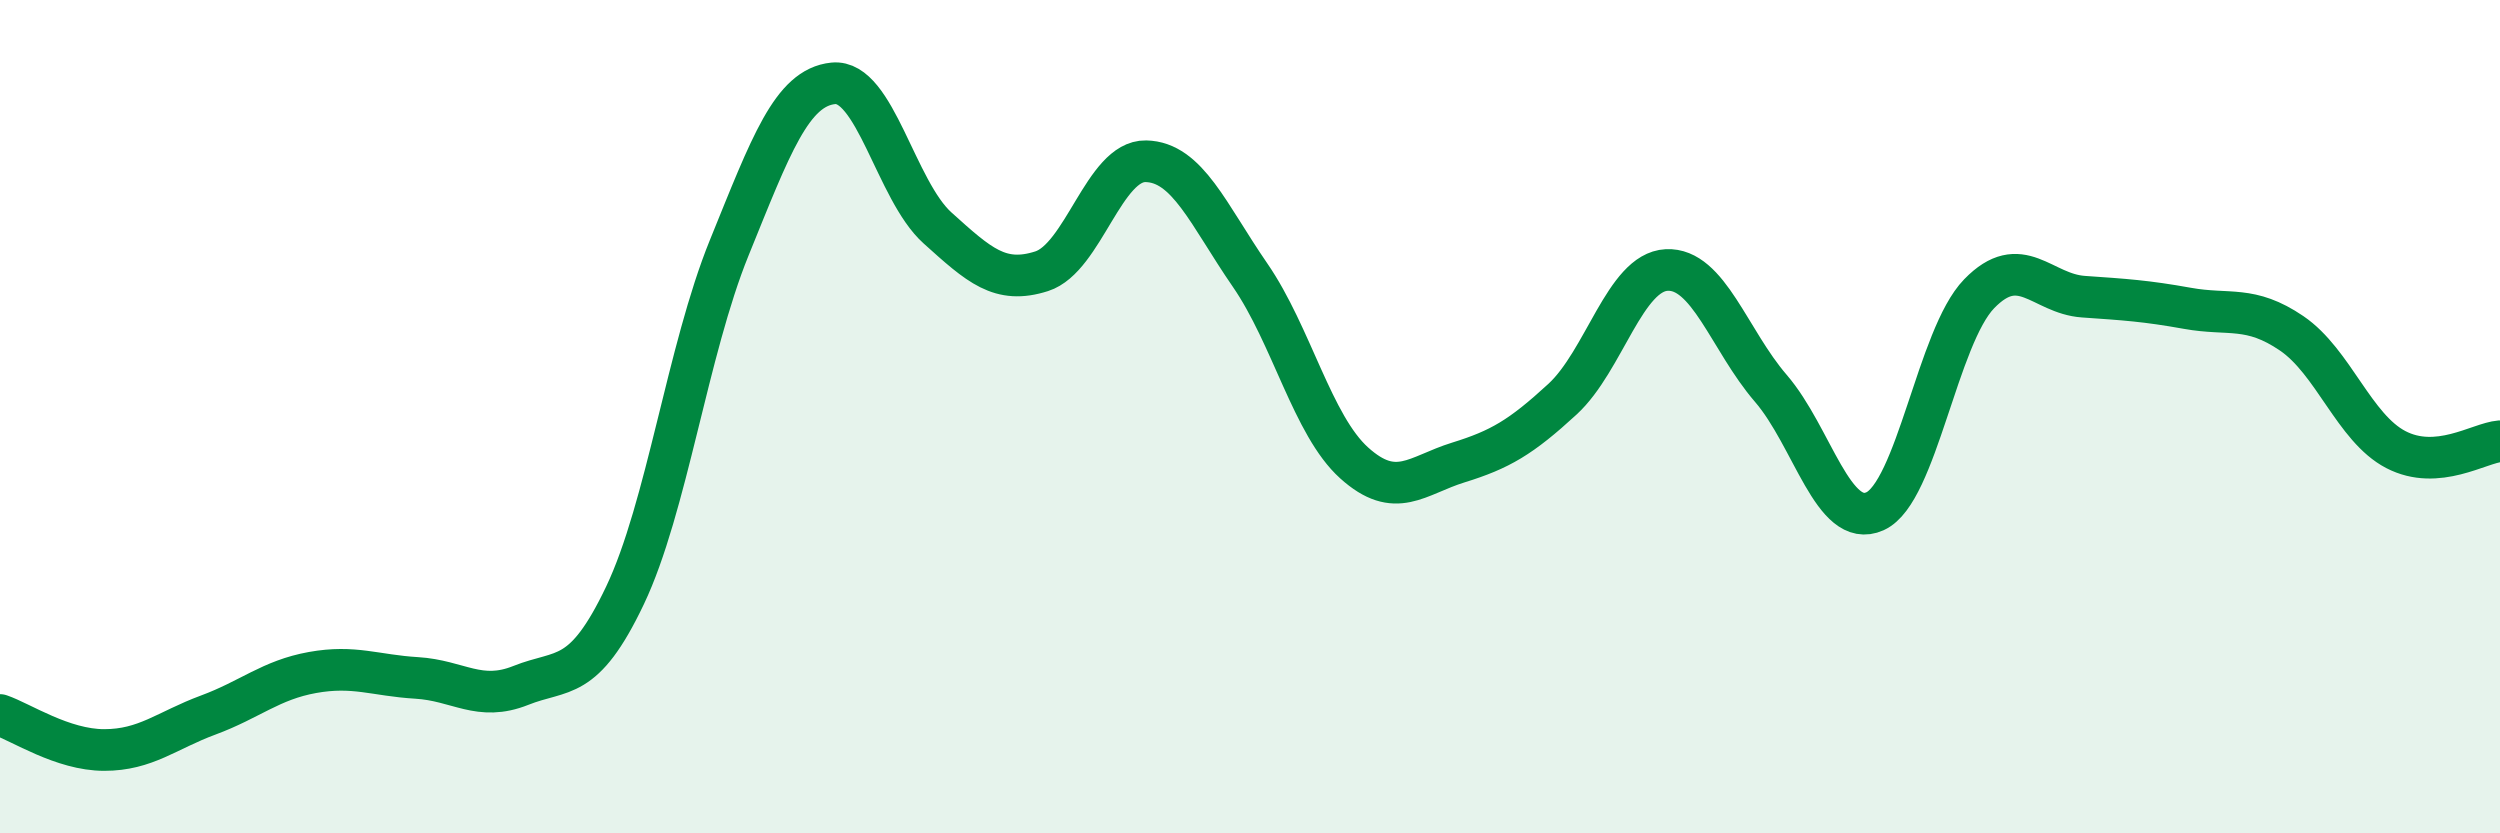
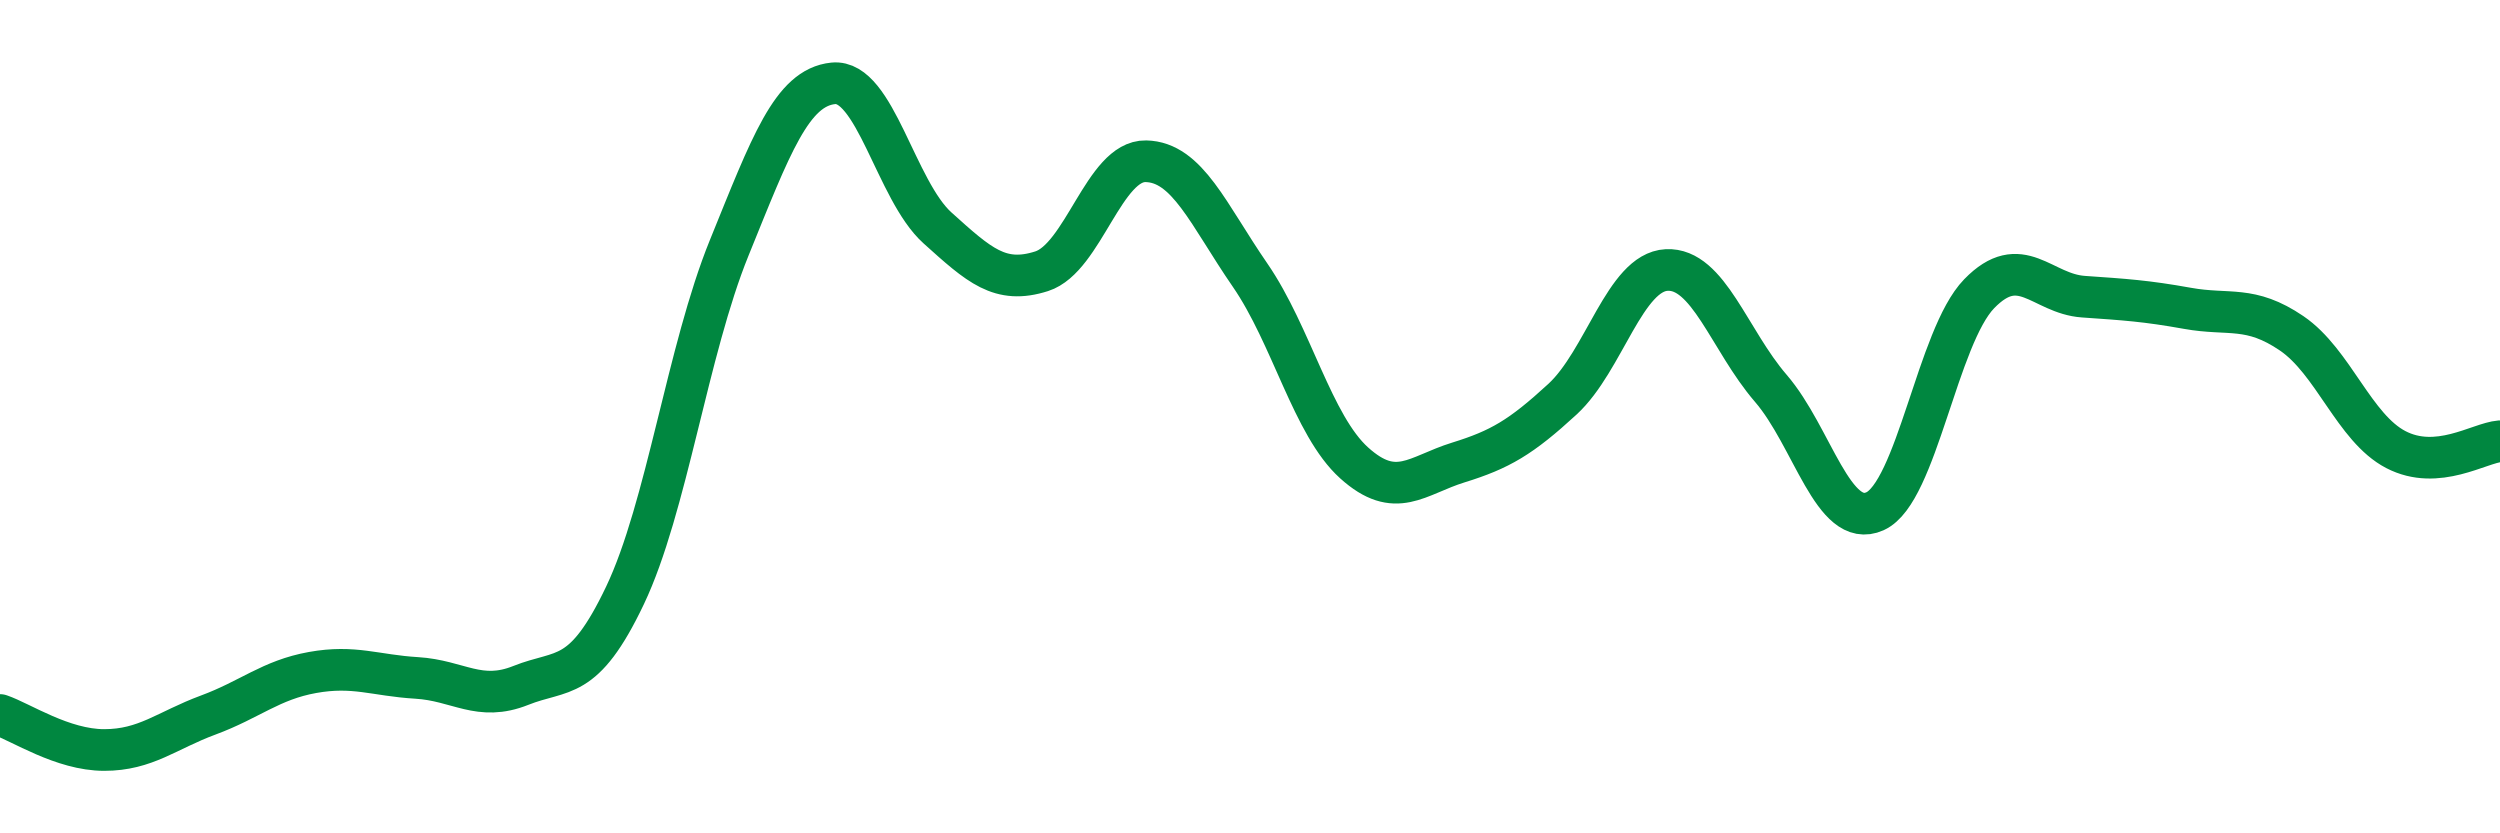
<svg xmlns="http://www.w3.org/2000/svg" width="60" height="20" viewBox="0 0 60 20">
-   <path d="M 0,17.16 C 0.5,17.33 1.5,18 2.5,18 C 3.5,18 4,17.53 5,17.16 C 6,16.79 6.5,16.32 7.5,16.14 C 8.5,15.96 9,16.21 10,16.27 C 11,16.33 11.5,16.85 12.5,16.45 C 13.5,16.05 14,16.39 15,14.29 C 16,12.19 16.5,8.41 17.5,5.95 C 18.5,3.49 19,2.1 20,2 C 21,1.9 21.5,4.57 22.5,5.47 C 23.5,6.37 24,6.83 25,6.51 C 26,6.19 26.5,3.85 27.5,3.87 C 28.5,3.89 29,5.15 30,6.6 C 31,8.05 31.5,10.21 32.5,11.11 C 33.5,12.01 34,11.41 35,11.1 C 36,10.79 36.5,10.5 37.5,9.58 C 38.5,8.66 39,6.53 40,6.48 C 41,6.43 41.5,8.16 42.5,9.32 C 43.5,10.48 44,12.72 45,12.27 C 46,11.82 46.5,8.08 47.5,7.05 C 48.5,6.02 49,7.05 50,7.12 C 51,7.19 51.5,7.22 52.5,7.4 C 53.5,7.58 54,7.32 55,8 C 56,8.68 56.5,10.27 57.5,10.79 C 58.5,11.31 59.5,10.63 60,10.59L60 20L0 20Z" fill="#008740" opacity="0.1" stroke-linecap="round" stroke-linejoin="round" />
  <path d="M 0,17.16 C 0.5,17.33 1.5,18 2.5,18 C 3.5,18 4,17.53 5,17.16 C 6,16.79 6.5,16.32 7.5,16.14 C 8.5,15.96 9,16.21 10,16.27 C 11,16.33 11.5,16.85 12.5,16.45 C 13.5,16.05 14,16.39 15,14.29 C 16,12.19 16.5,8.41 17.5,5.95 C 18.5,3.49 19,2.1 20,2 C 21,1.9 21.5,4.57 22.5,5.47 C 23.5,6.37 24,6.83 25,6.51 C 26,6.19 26.5,3.85 27.5,3.87 C 28.5,3.89 29,5.15 30,6.6 C 31,8.05 31.5,10.21 32.5,11.11 C 33.5,12.01 34,11.41 35,11.1 C 36,10.79 36.5,10.5 37.5,9.58 C 38.5,8.66 39,6.53 40,6.48 C 41,6.43 41.5,8.16 42.5,9.32 C 43.5,10.48 44,12.72 45,12.27 C 46,11.82 46.5,8.08 47.5,7.05 C 48.5,6.02 49,7.05 50,7.12 C 51,7.19 51.5,7.22 52.5,7.4 C 53.5,7.58 54,7.32 55,8 C 56,8.68 56.5,10.27 57.5,10.79 C 58.5,11.31 59.5,10.63 60,10.59" stroke="#008740" stroke-width="1" fill="none" stroke-linecap="round" stroke-linejoin="round" />
</svg>